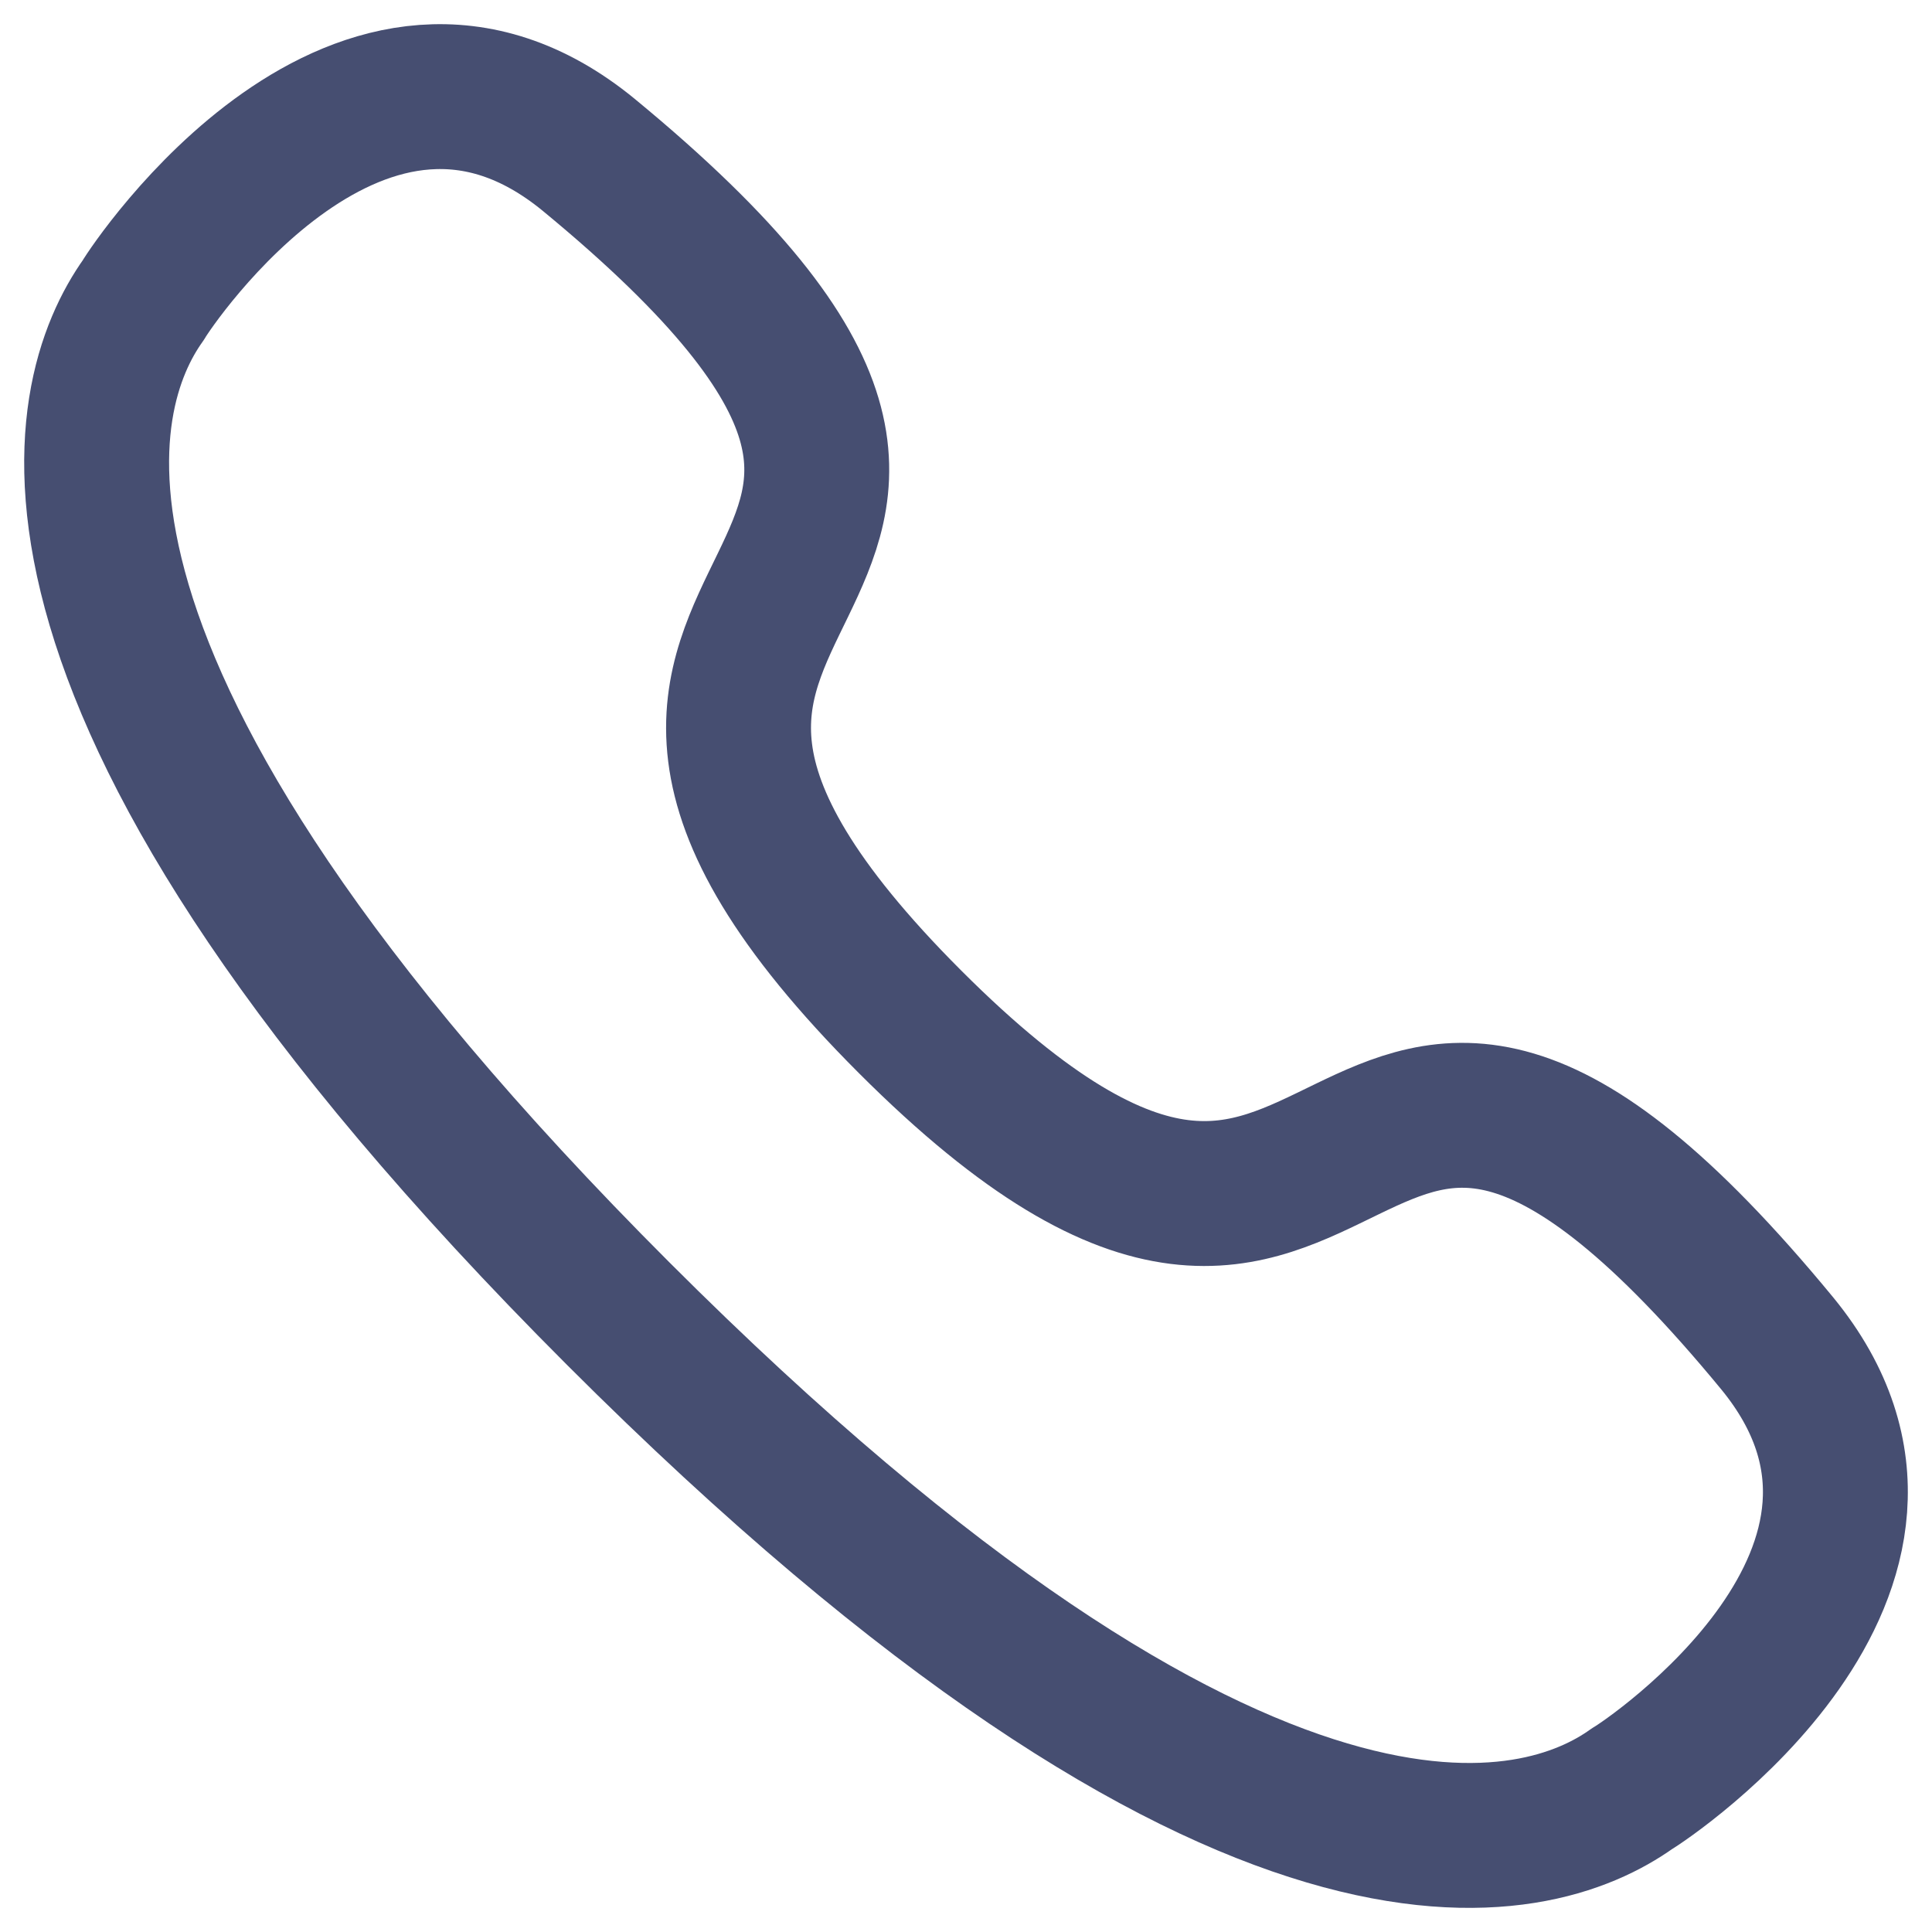
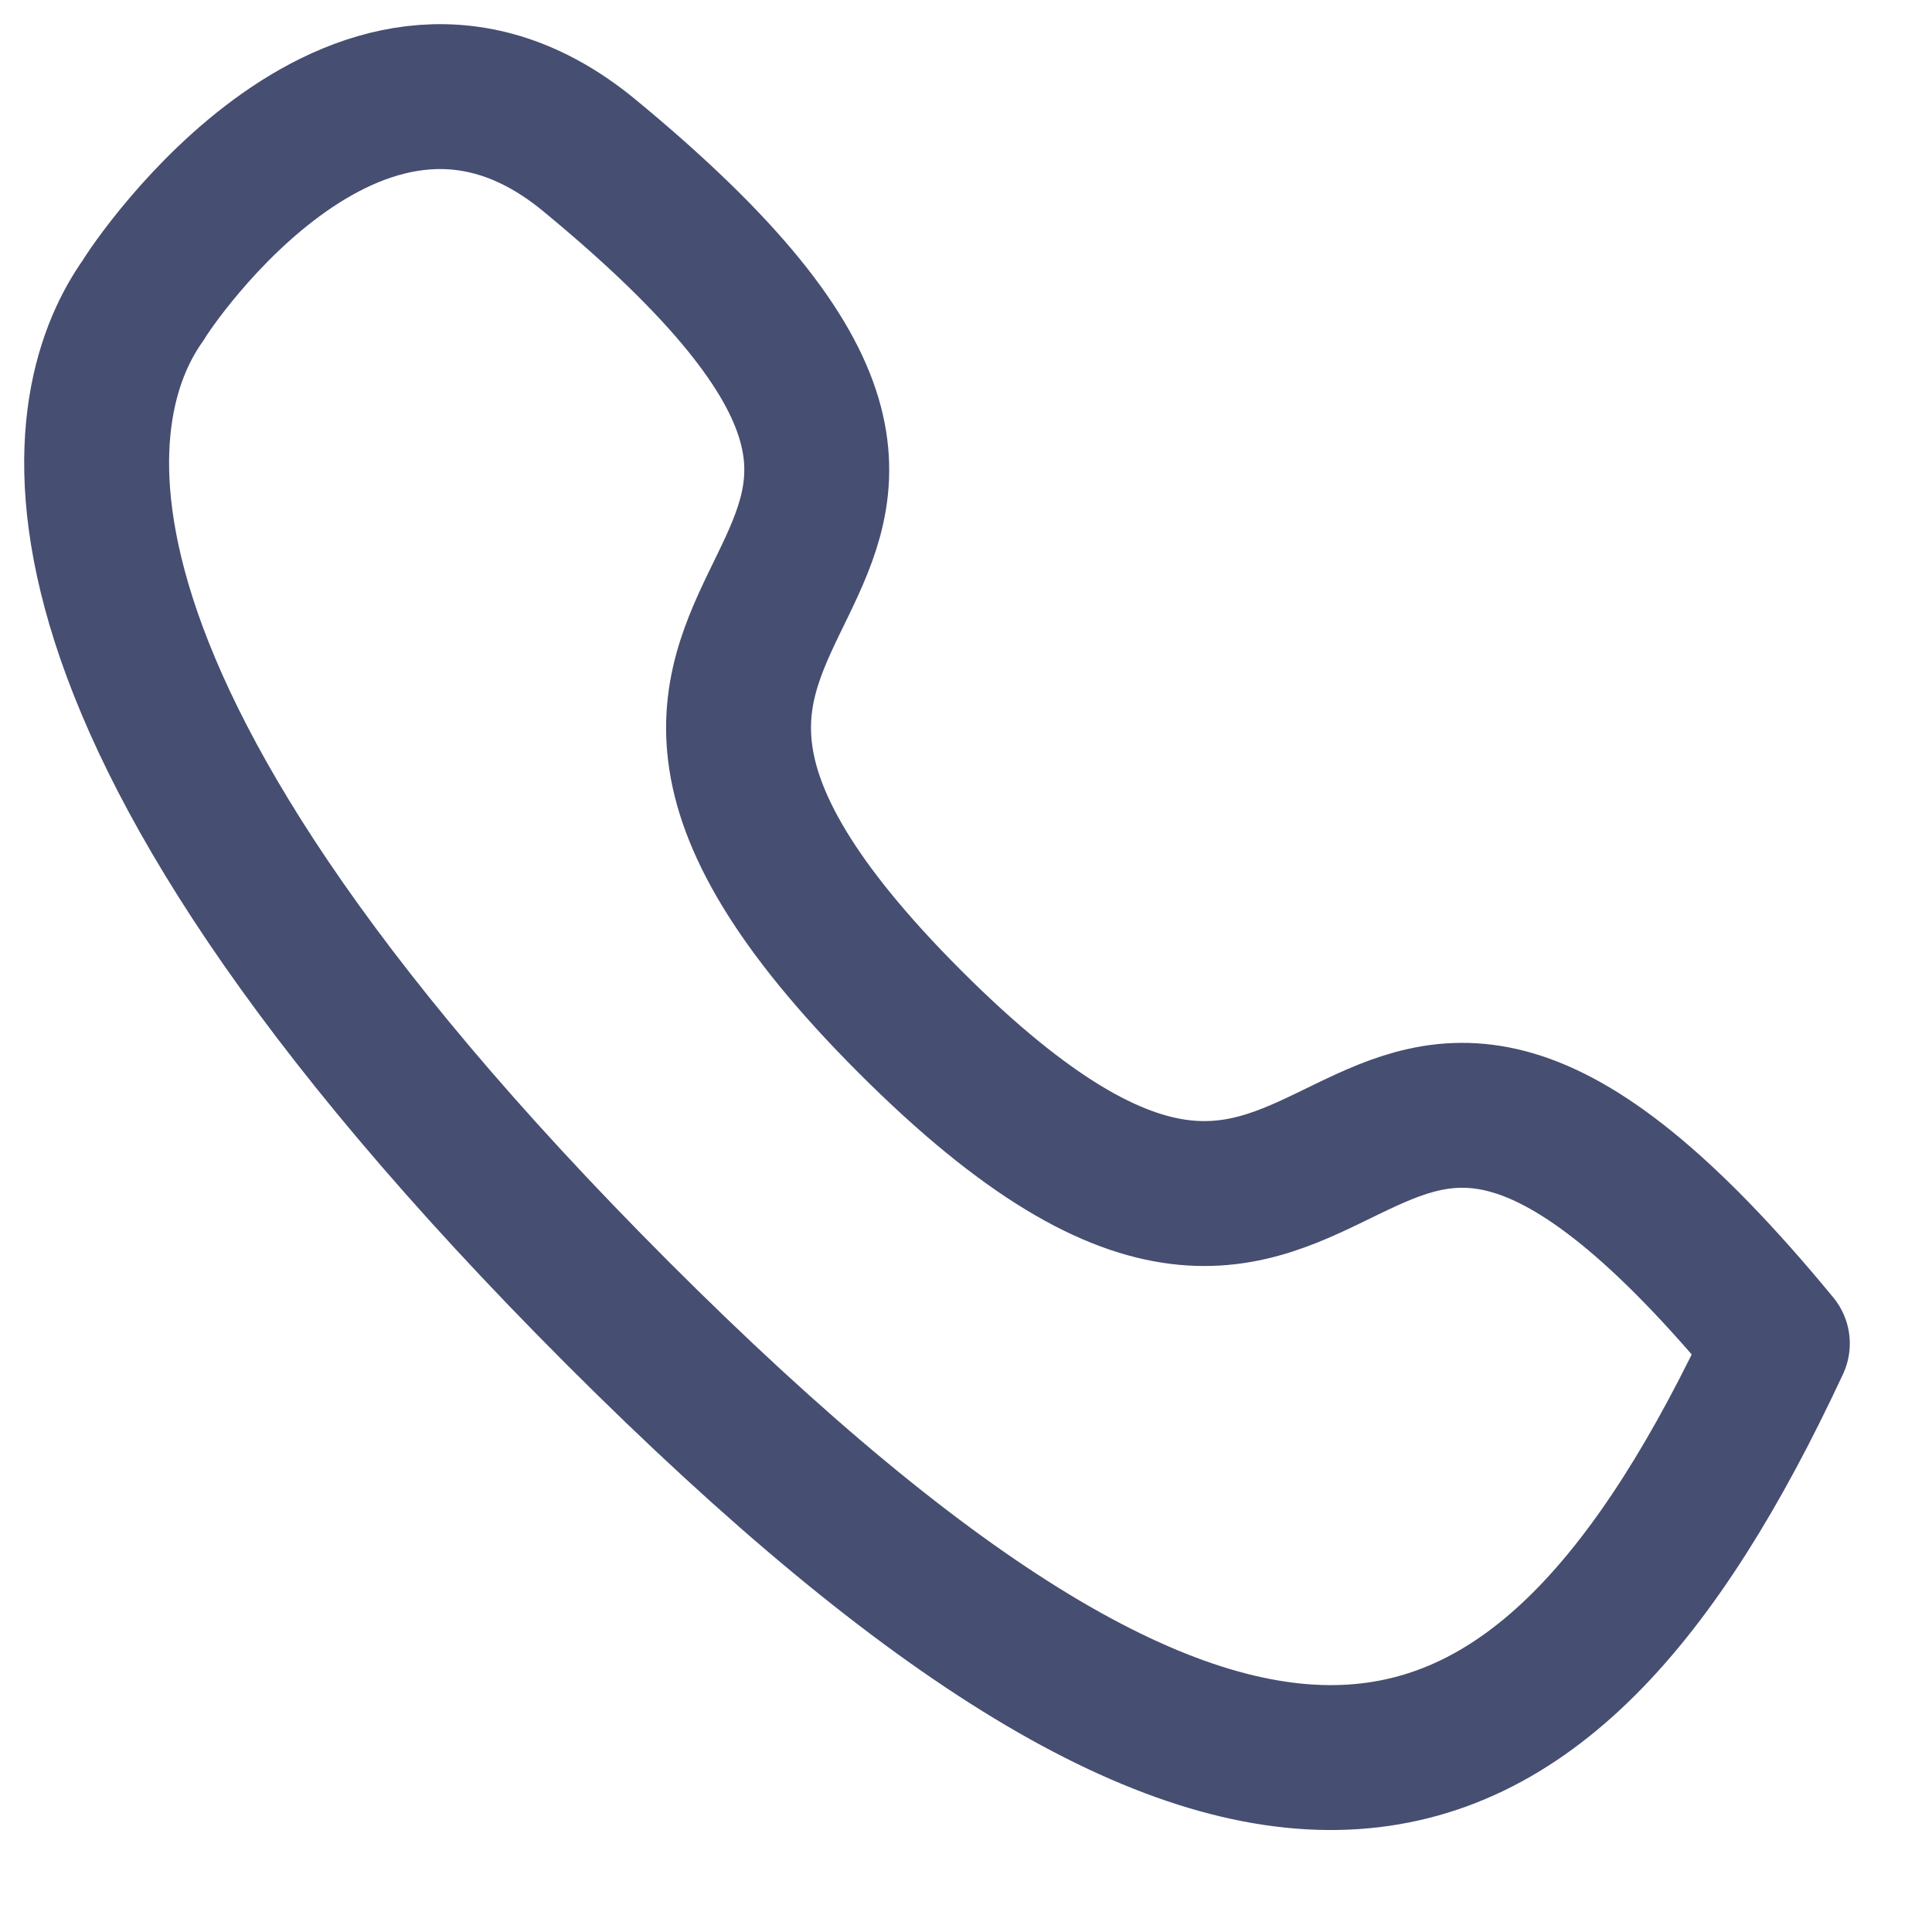
<svg xmlns="http://www.w3.org/2000/svg" width="20" height="20" viewBox="0 0 20 20" fill="none">
-   <path fill-rule="evenodd" clip-rule="evenodd" d="M6.4 13.599C-0.134 7.063 0.795 4.071 1.484 3.106C1.572 2.95 3.753 -0.315 6.092 1.601C11.896 6.381 4.548 5.705 9.422 10.579C14.296 15.453 13.619 8.105 18.399 13.908C20.315 16.247 17.05 18.428 16.895 18.516C15.93 19.206 12.936 20.135 6.4 13.599Z" stroke="#464E71" stroke-width="1.5" stroke-linecap="round" stroke-linejoin="round" />
+   <path fill-rule="evenodd" clip-rule="evenodd" d="M6.4 13.599C-0.134 7.063 0.795 4.071 1.484 3.106C1.572 2.95 3.753 -0.315 6.092 1.601C11.896 6.381 4.548 5.705 9.422 10.579C14.296 15.453 13.619 8.105 18.399 13.908C15.93 19.206 12.936 20.135 6.4 13.599Z" stroke="#464E71" stroke-width="1.5" stroke-linecap="round" stroke-linejoin="round" />
</svg>